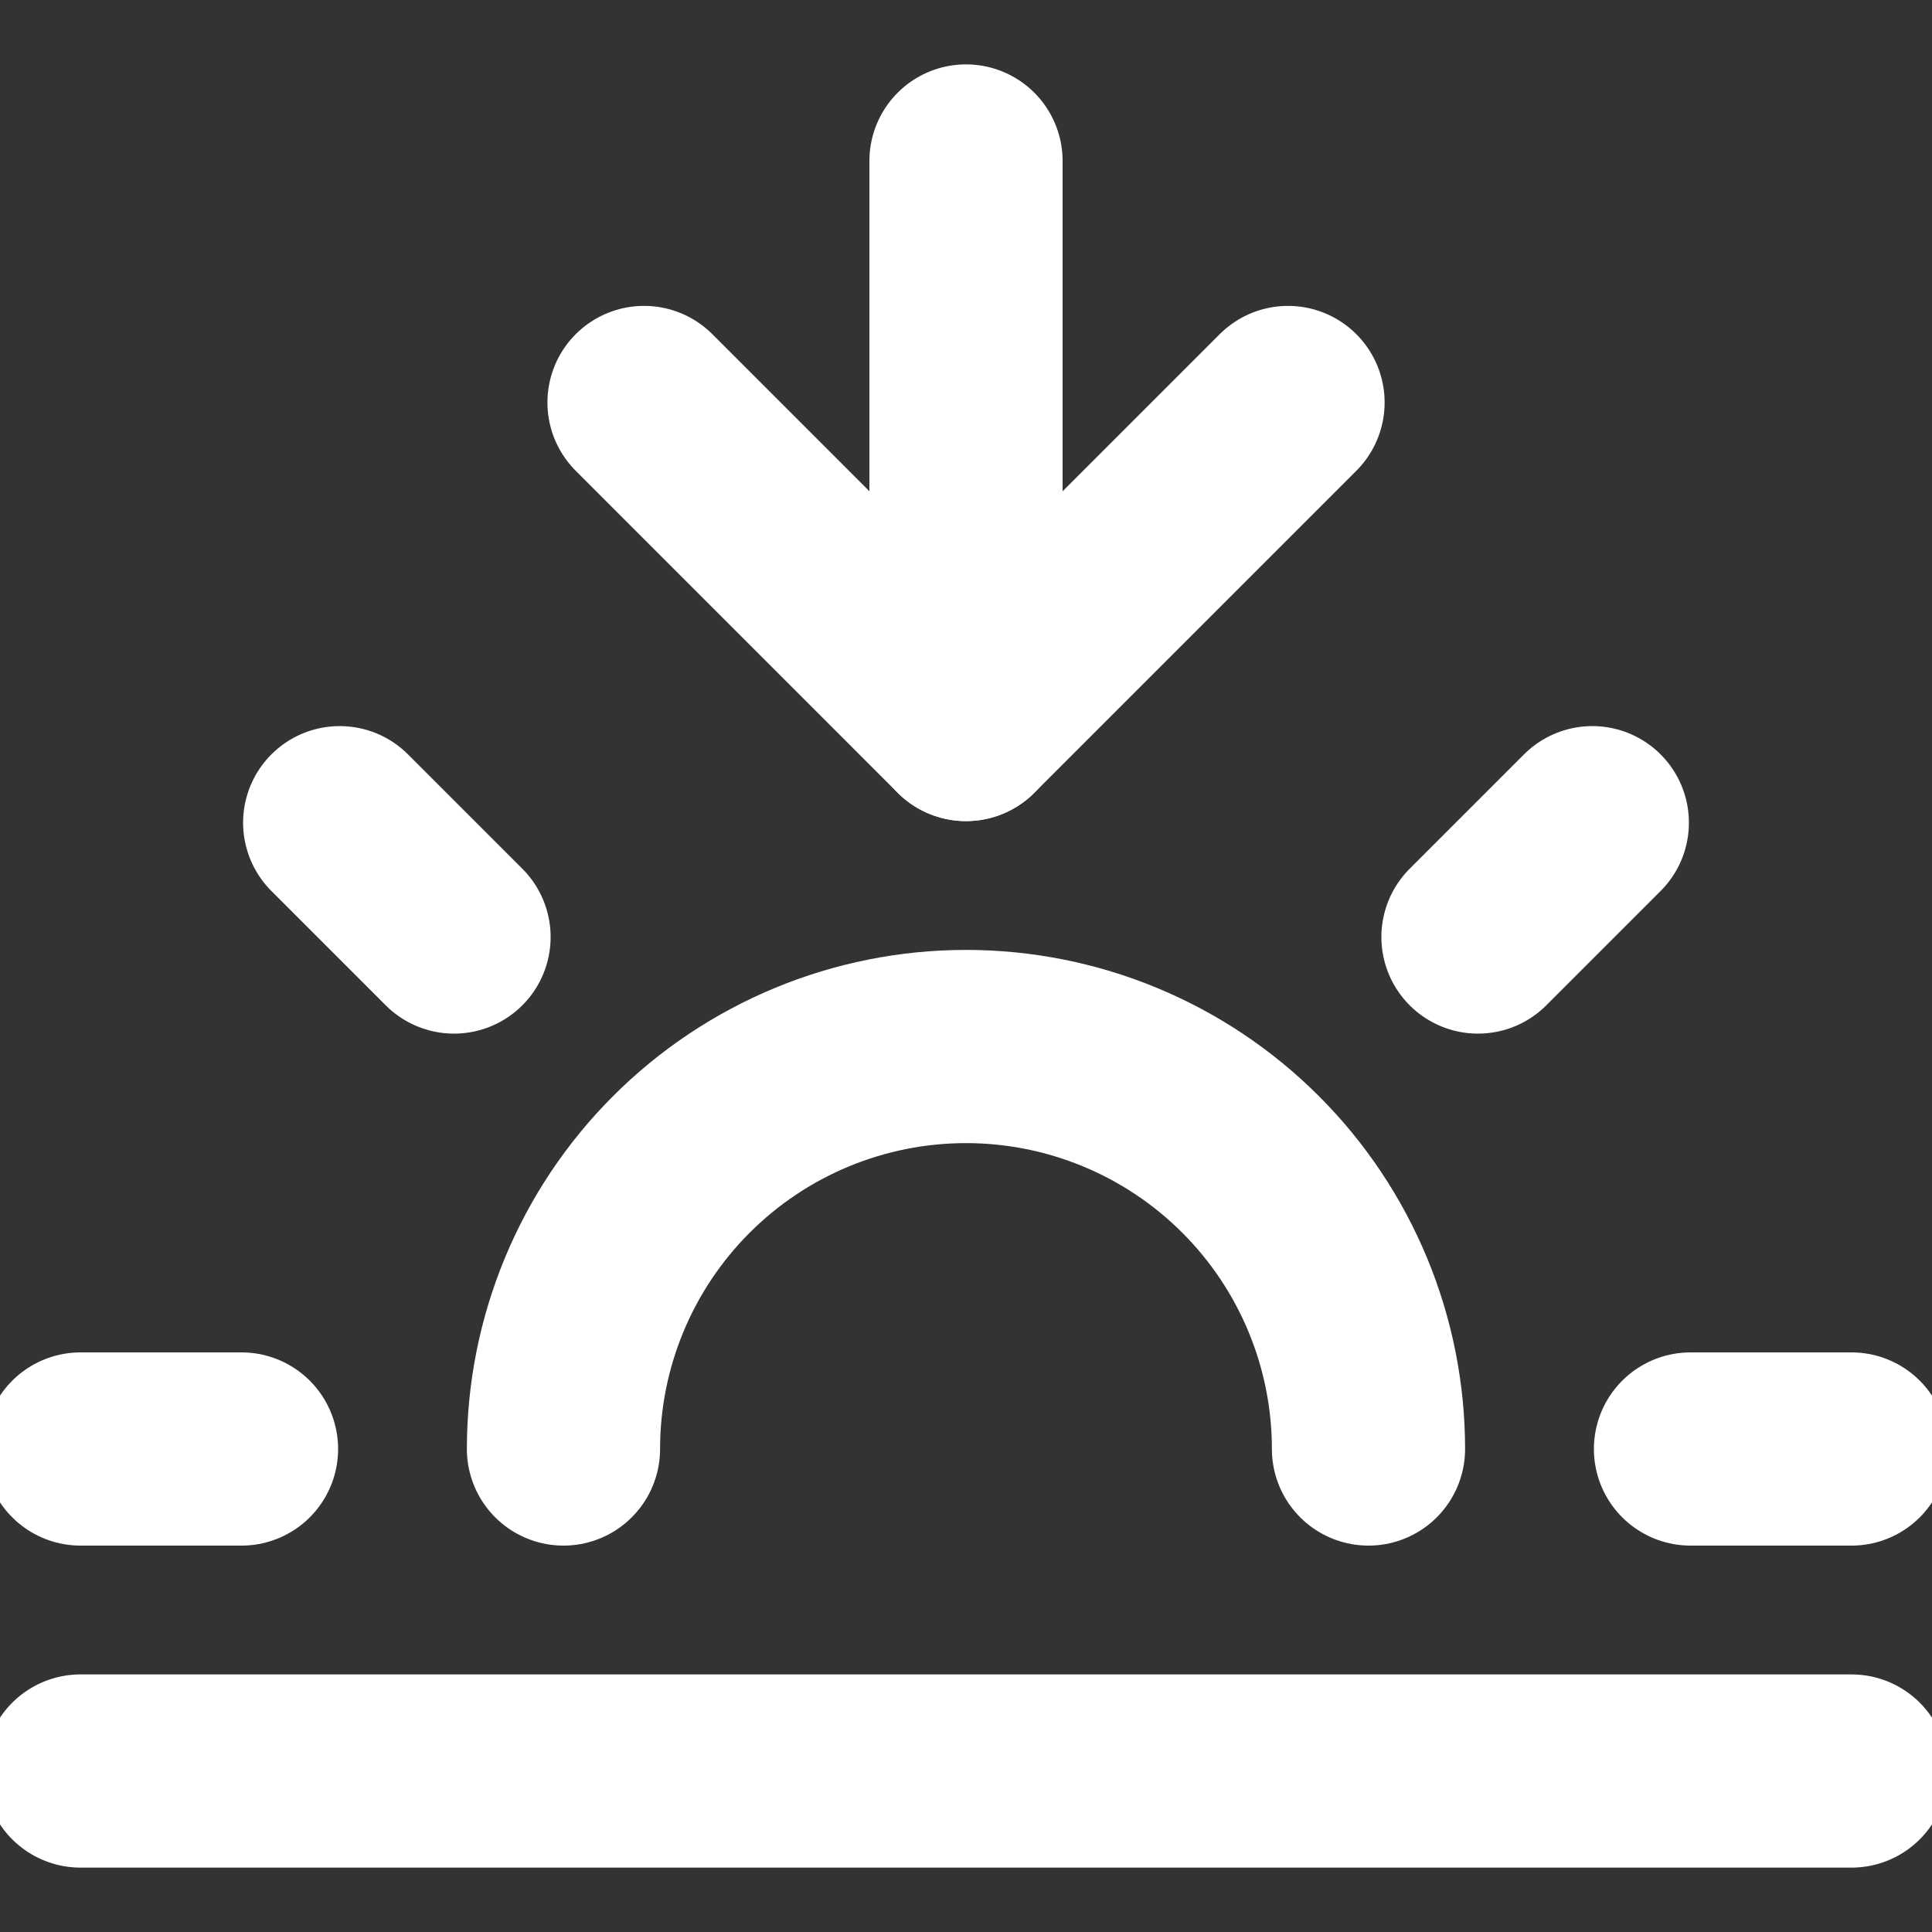
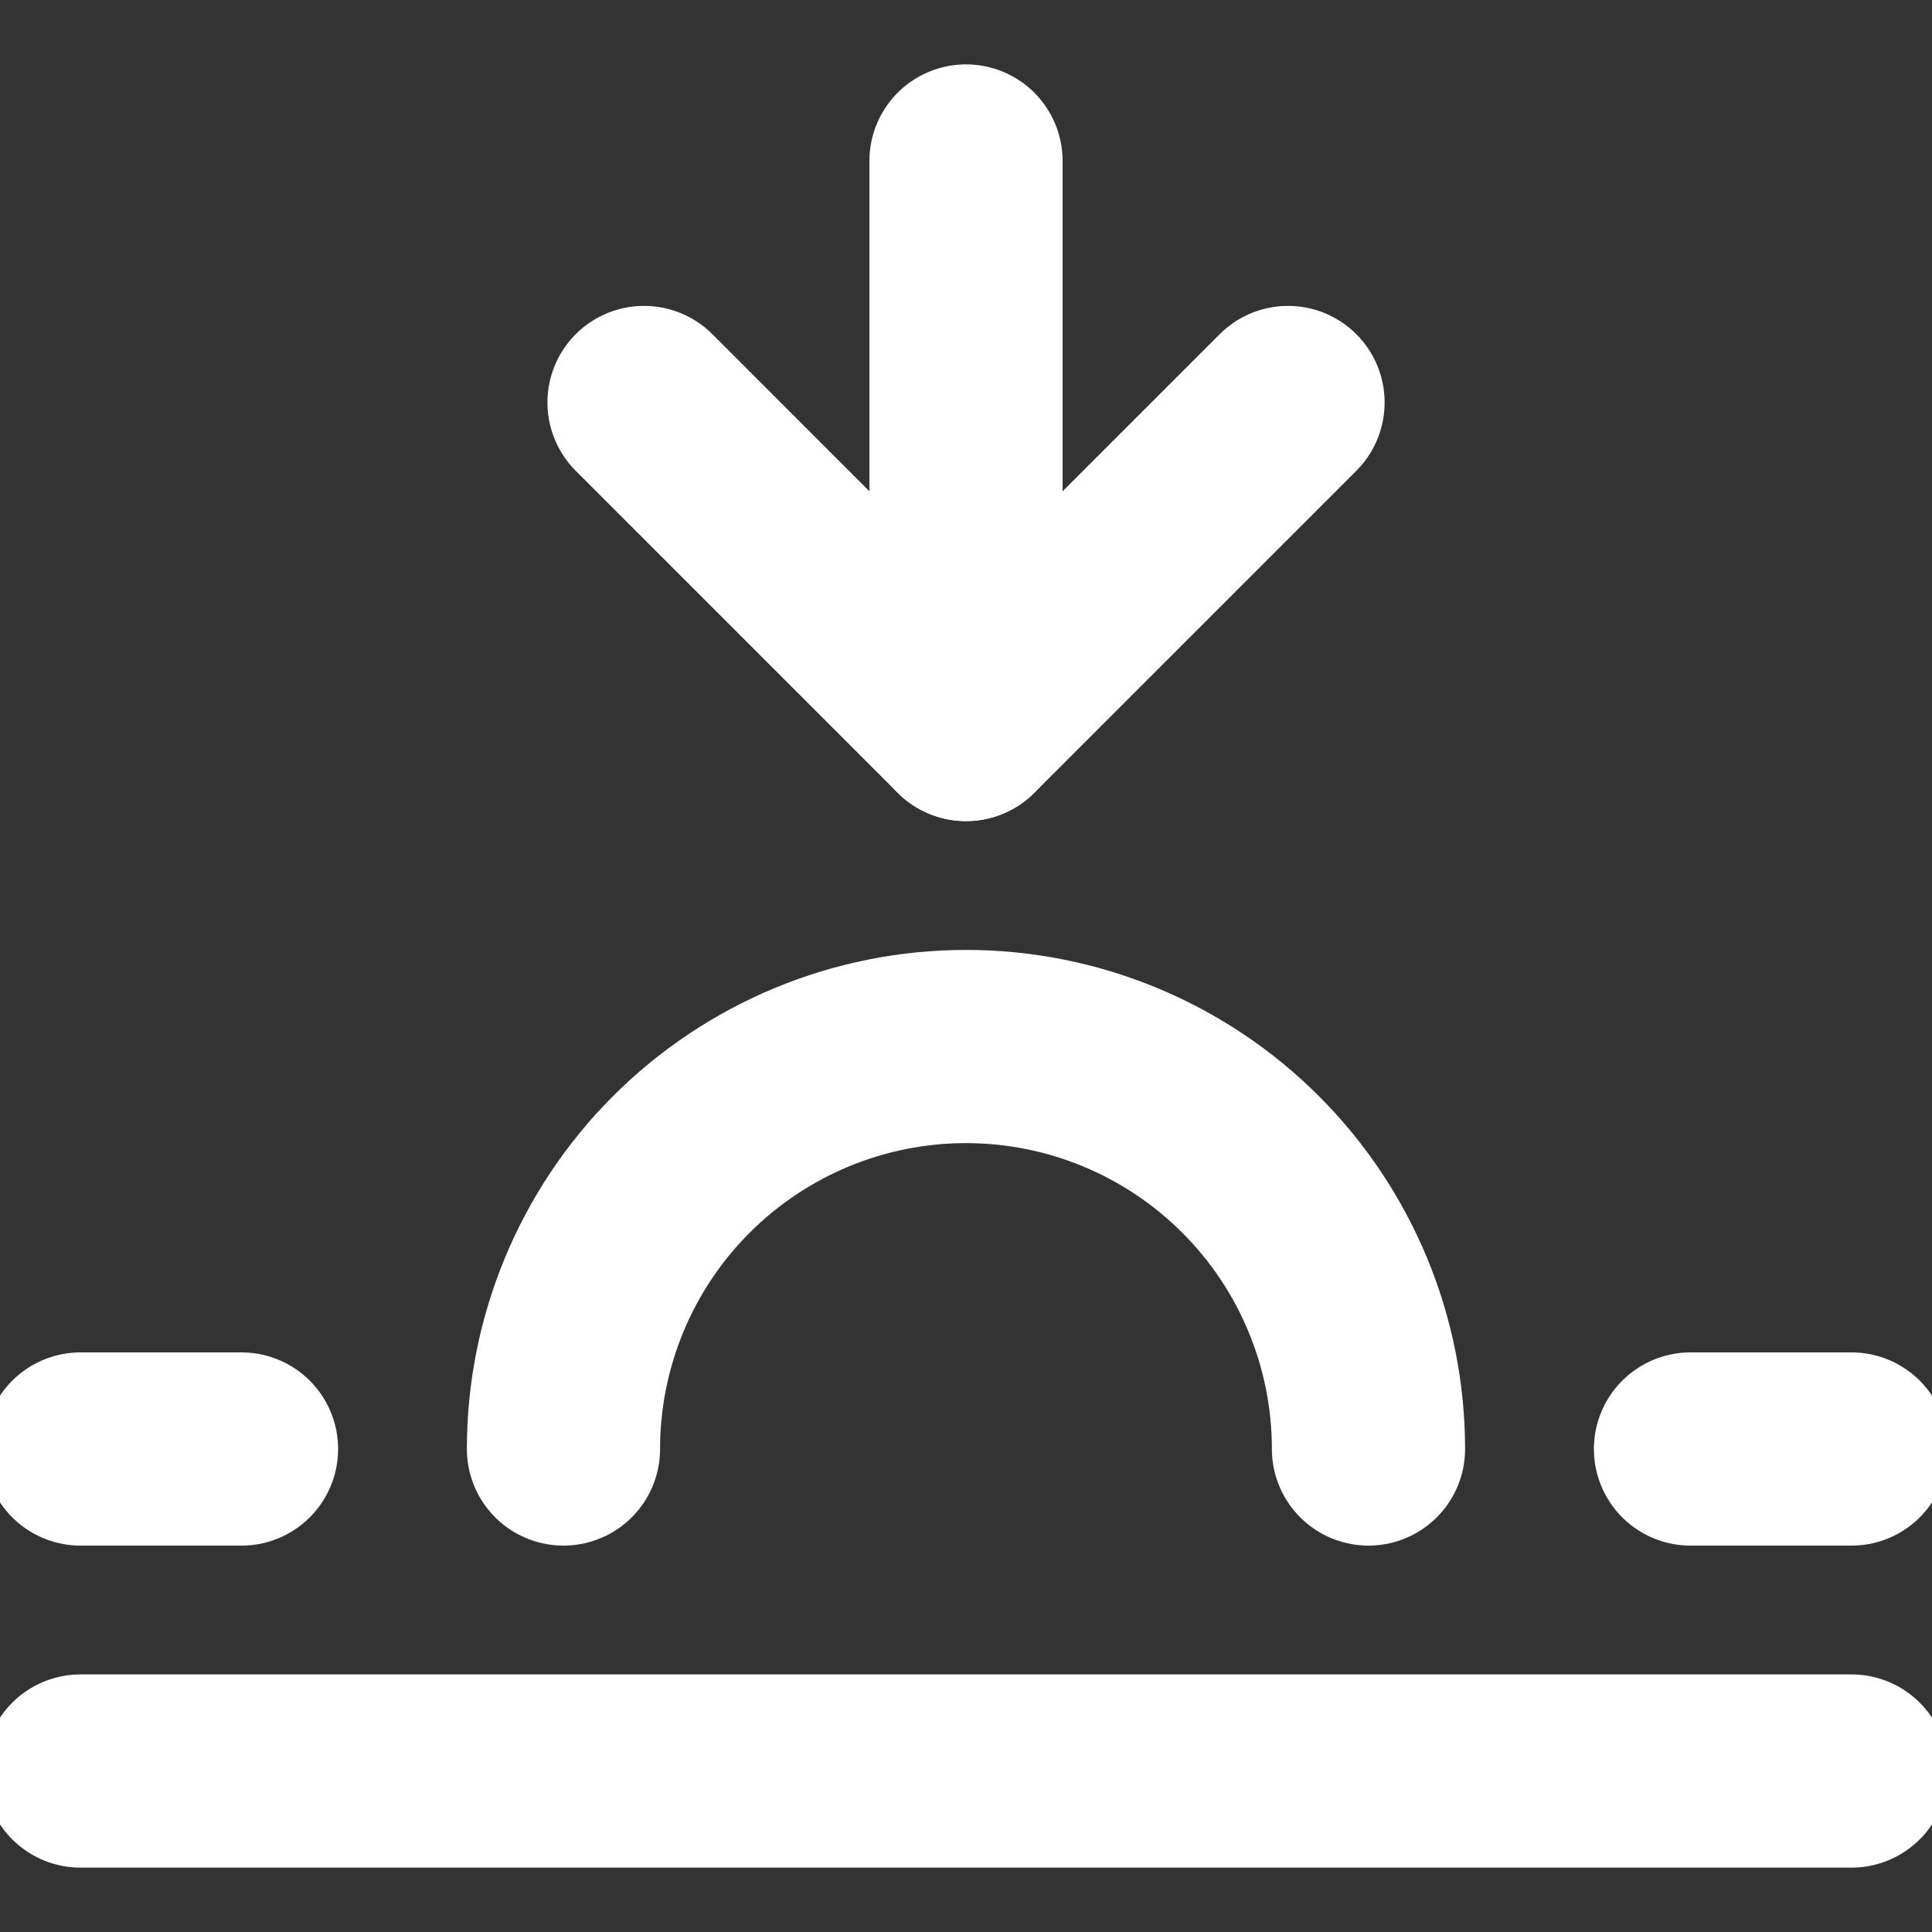
<svg xmlns="http://www.w3.org/2000/svg" width="40" height="40" viewBox="0 0 40 40" fill="none">
  <rect x="0" y="0" width="40" height="40" fill="#333333" stroke="none" />
  <g clip-path="url(#clip0_23_125)">
    <path d="M28.333 30C28.333 27.79 27.455 25.67 25.892 24.108C24.33 22.545 22.21 21.667 20 21.667C17.79 21.667 15.67 22.545 14.107 24.108C12.544 25.67 11.666 27.79 11.666 30" stroke="white" stroke-width="4" stroke-linecap="round" stroke-linejoin="round" />
    <path d="M20 15V3.333" stroke="white" stroke-width="4" stroke-linecap="round" stroke-linejoin="round" />
-     <path d="M7.033 17.033L9.4 19.4" stroke="white" stroke-width="4" stroke-linecap="round" stroke-linejoin="round" />
    <path d="M1.667 30H5" stroke="white" stroke-width="4" stroke-linecap="round" stroke-linejoin="round" />
    <path d="M35 30H38.333" stroke="white" stroke-width="4" stroke-linecap="round" stroke-linejoin="round" />
-     <path d="M30.6 19.4L32.967 17.033" stroke="white" stroke-width="4" stroke-linecap="round" stroke-linejoin="round" />
    <path d="M38.333 36.667H1.667" stroke="white" stroke-width="4" stroke-linecap="round" stroke-linejoin="round" />
    <path d="M26.667 8.333L20 15L13.334 8.333" stroke="white" stroke-width="4" stroke-linecap="round" stroke-linejoin="round" />
  </g>
  <defs>
    <clipPath id="clip0_23_125">
      <rect width="40" height="40" fill="white" />
    </clipPath>
  </defs>
</svg>